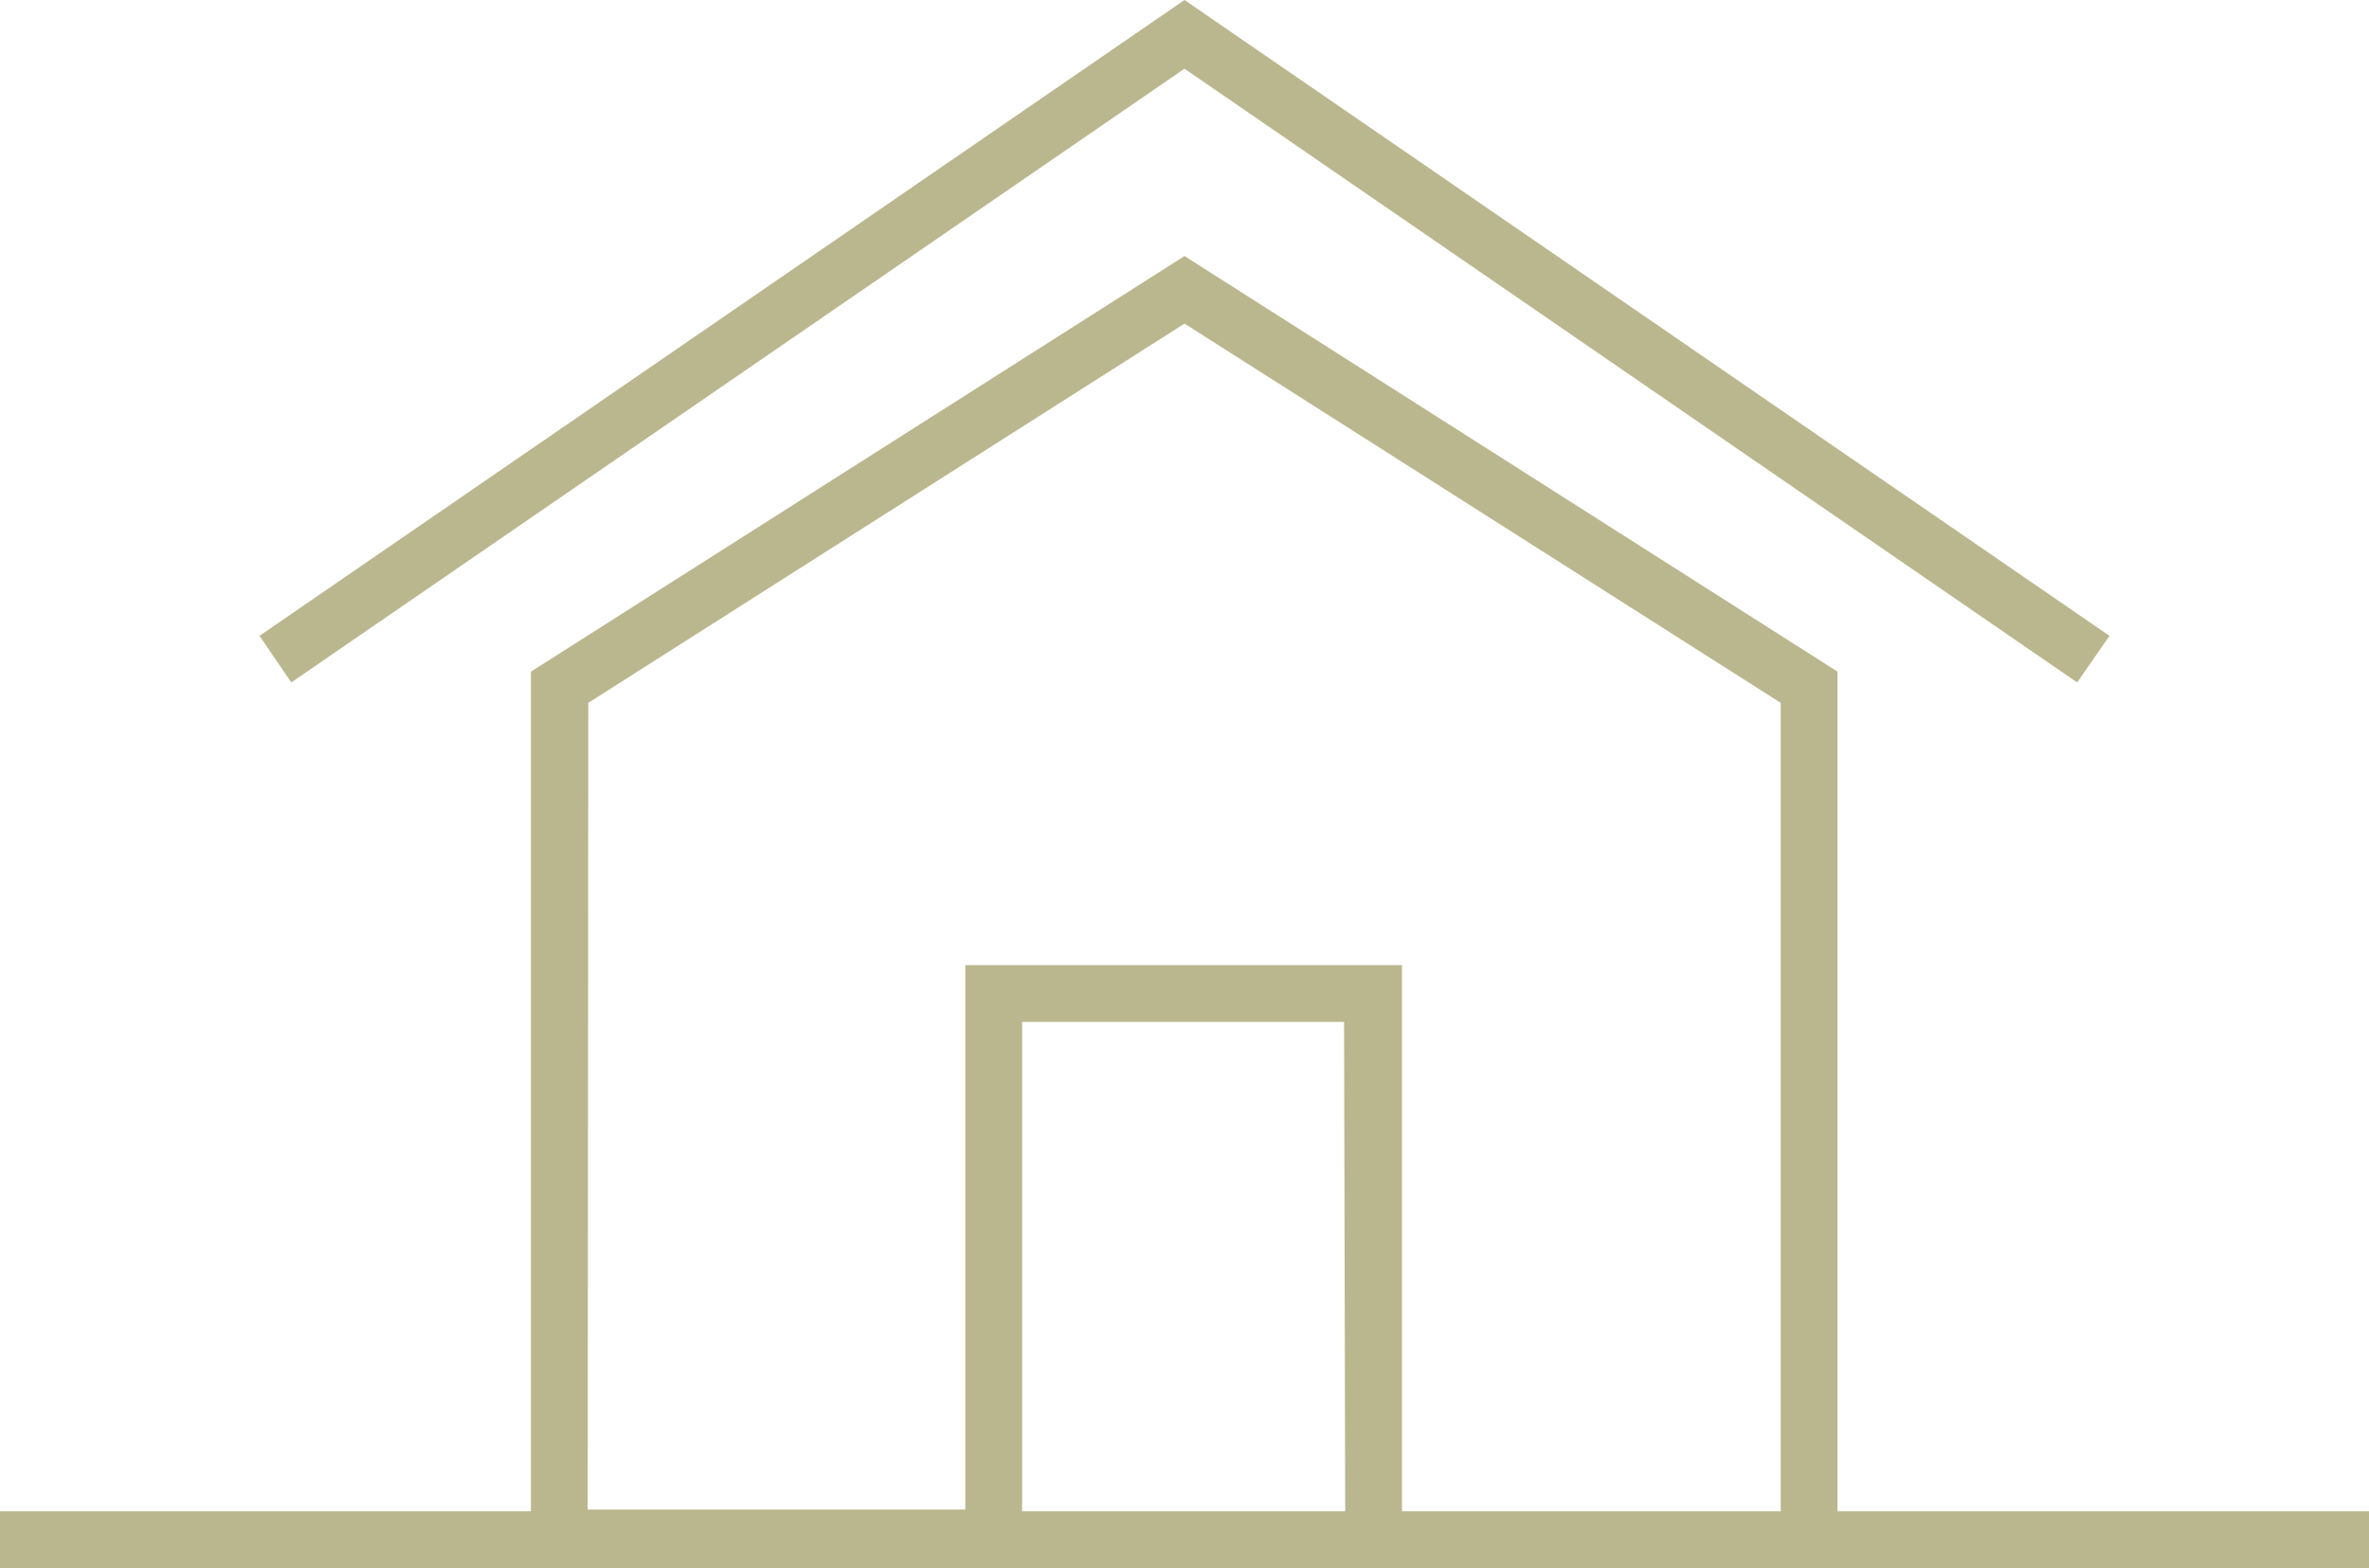
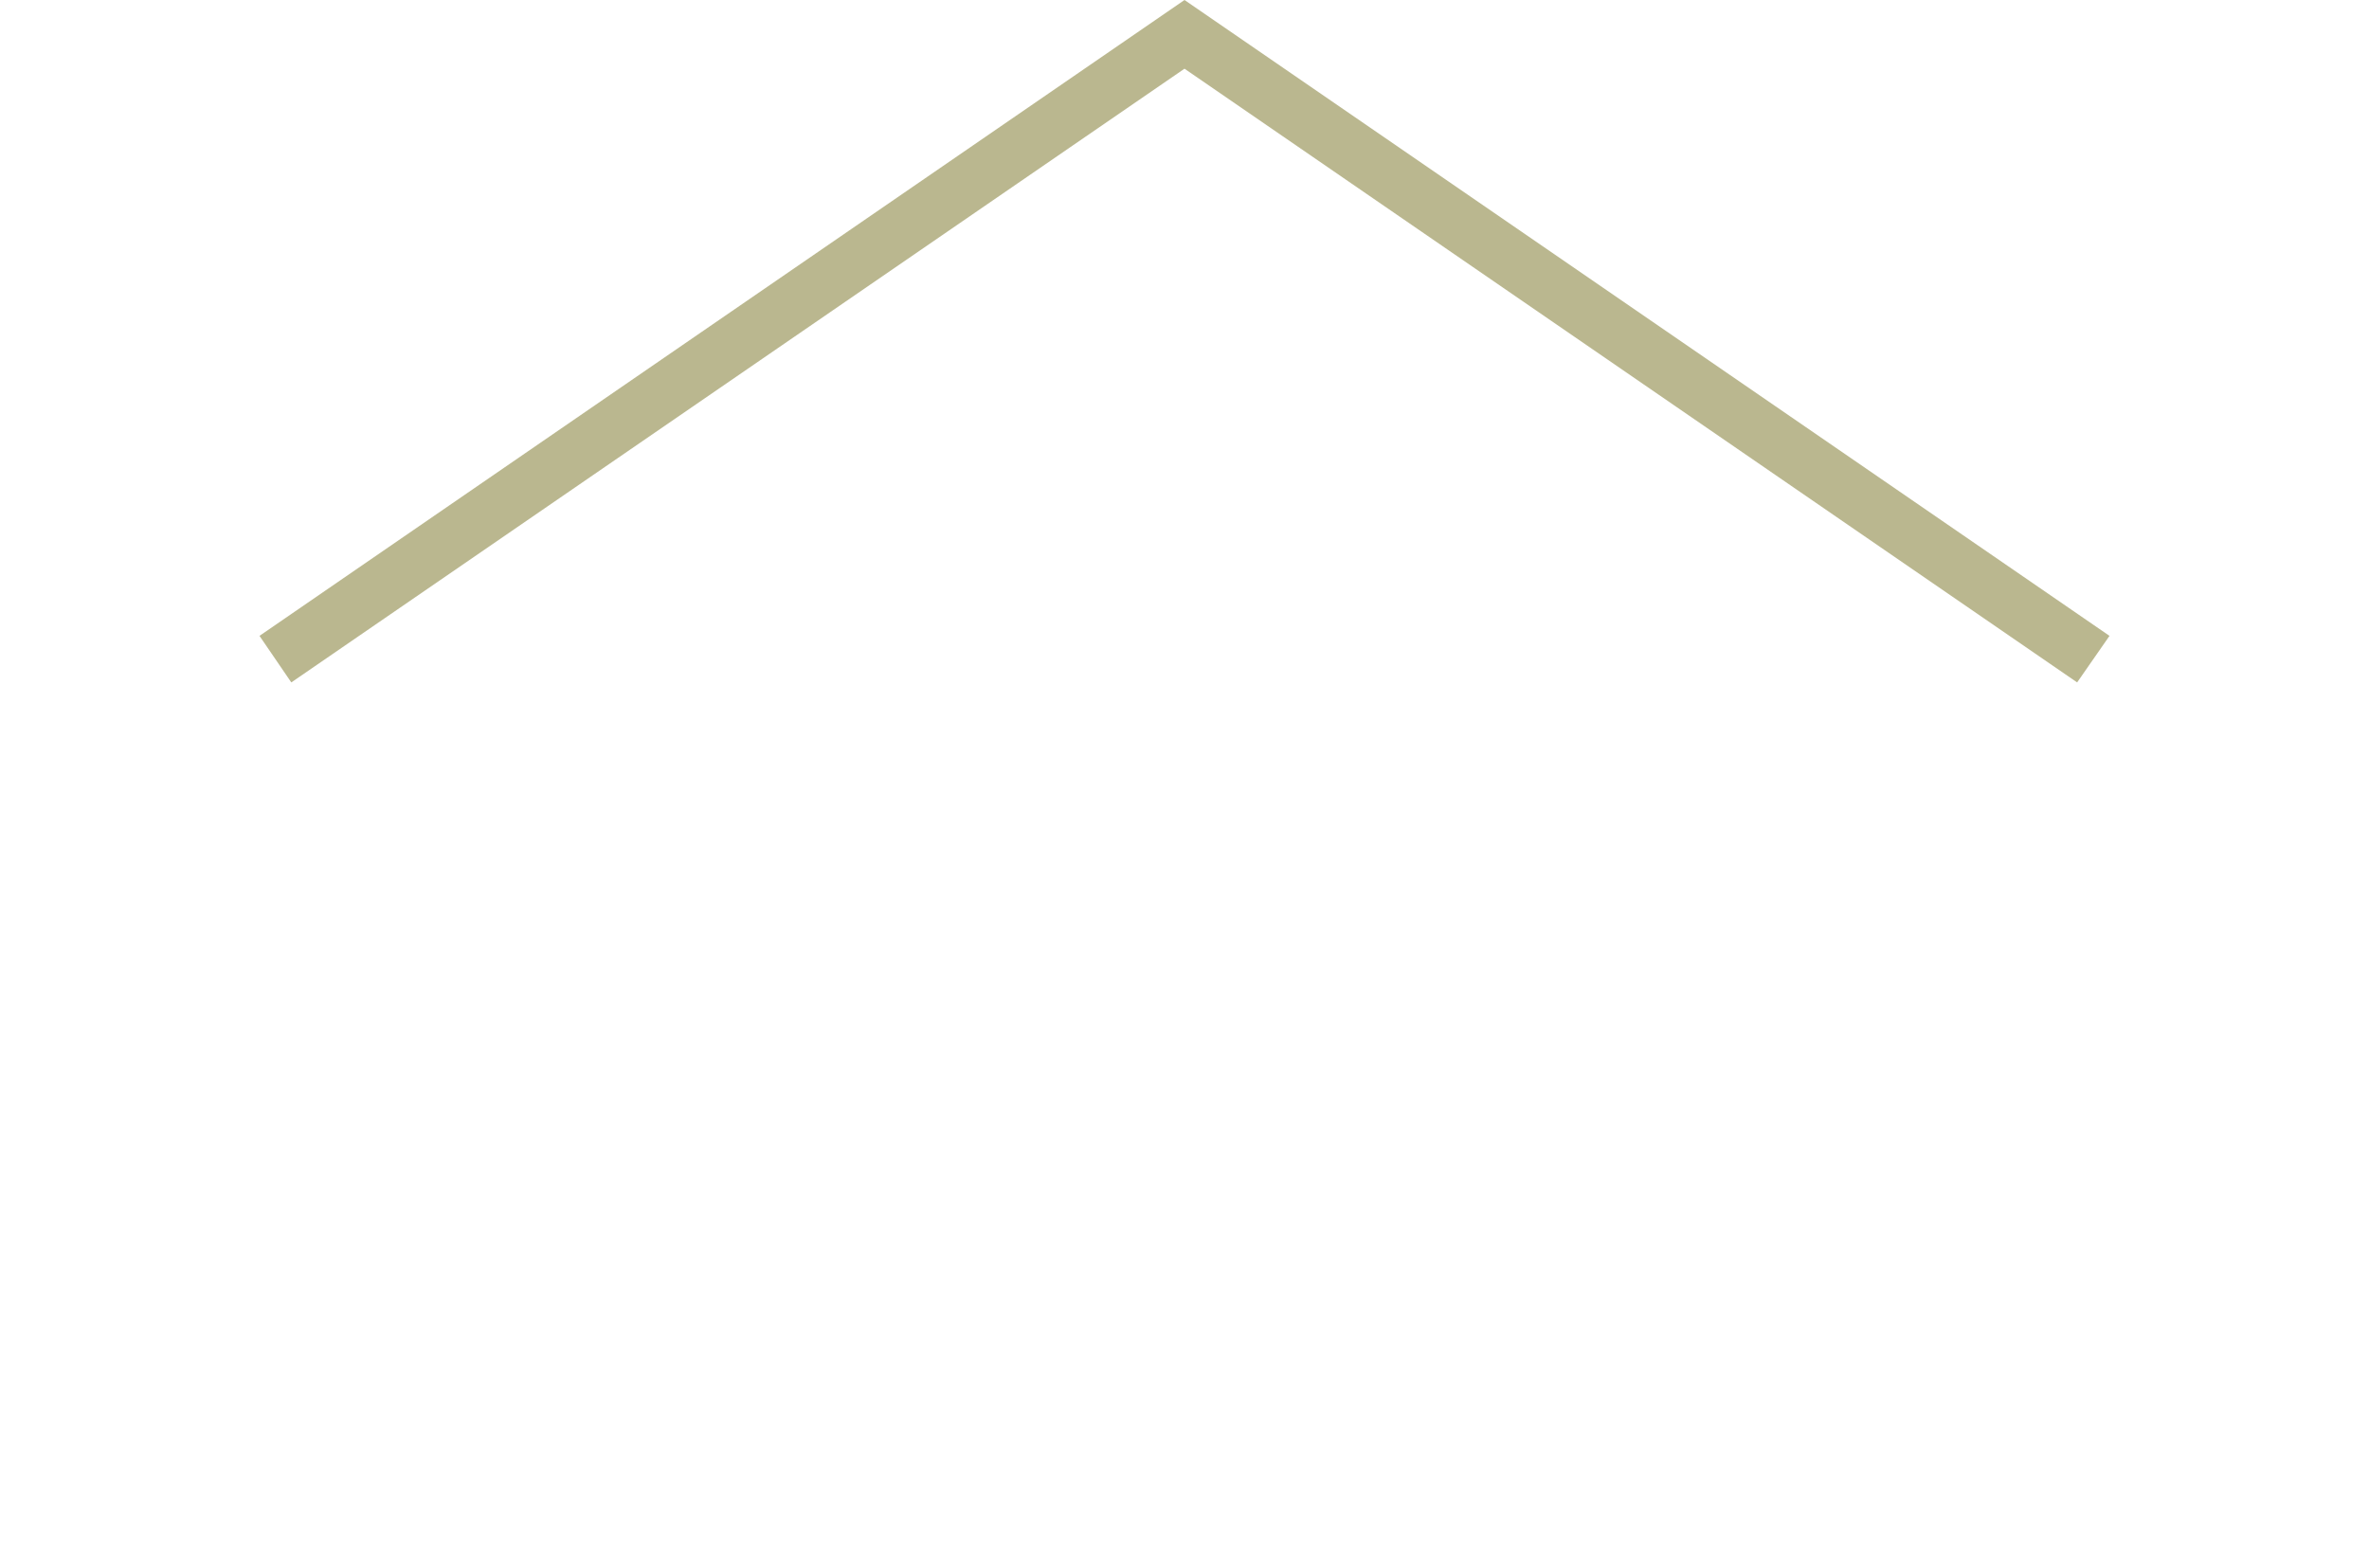
<svg xmlns="http://www.w3.org/2000/svg" viewBox="0 0 41.72 27.62">
  <defs>
    <style>.cls-1{fill:#bab78f;}</style>
  </defs>
  <title>icon-chyuko-a</title>
  <g id="レイヤー_2" data-name="レイヤー 2">
    <g id="レイヤー_1-2" data-name="レイヤー 1">
      <polygon class="cls-1" points="20.86 1.21 36.58 12.02 37.15 11.2 20.86 0 4.57 11.2 5.13 12.02 20.86 1.21" />
-       <path class="cls-1" d="M32.36,26.62V11.83L20.86,4.51,9.35,11.83V26.62H0v1H41.72v-1Zm-22-14.24L20.86,5.7l10.5,6.68V26.62H24.69V17H17v9.59H10.35ZM23.69,26.62H18V18h5.67Z" />
    </g>
  </g>
</svg>